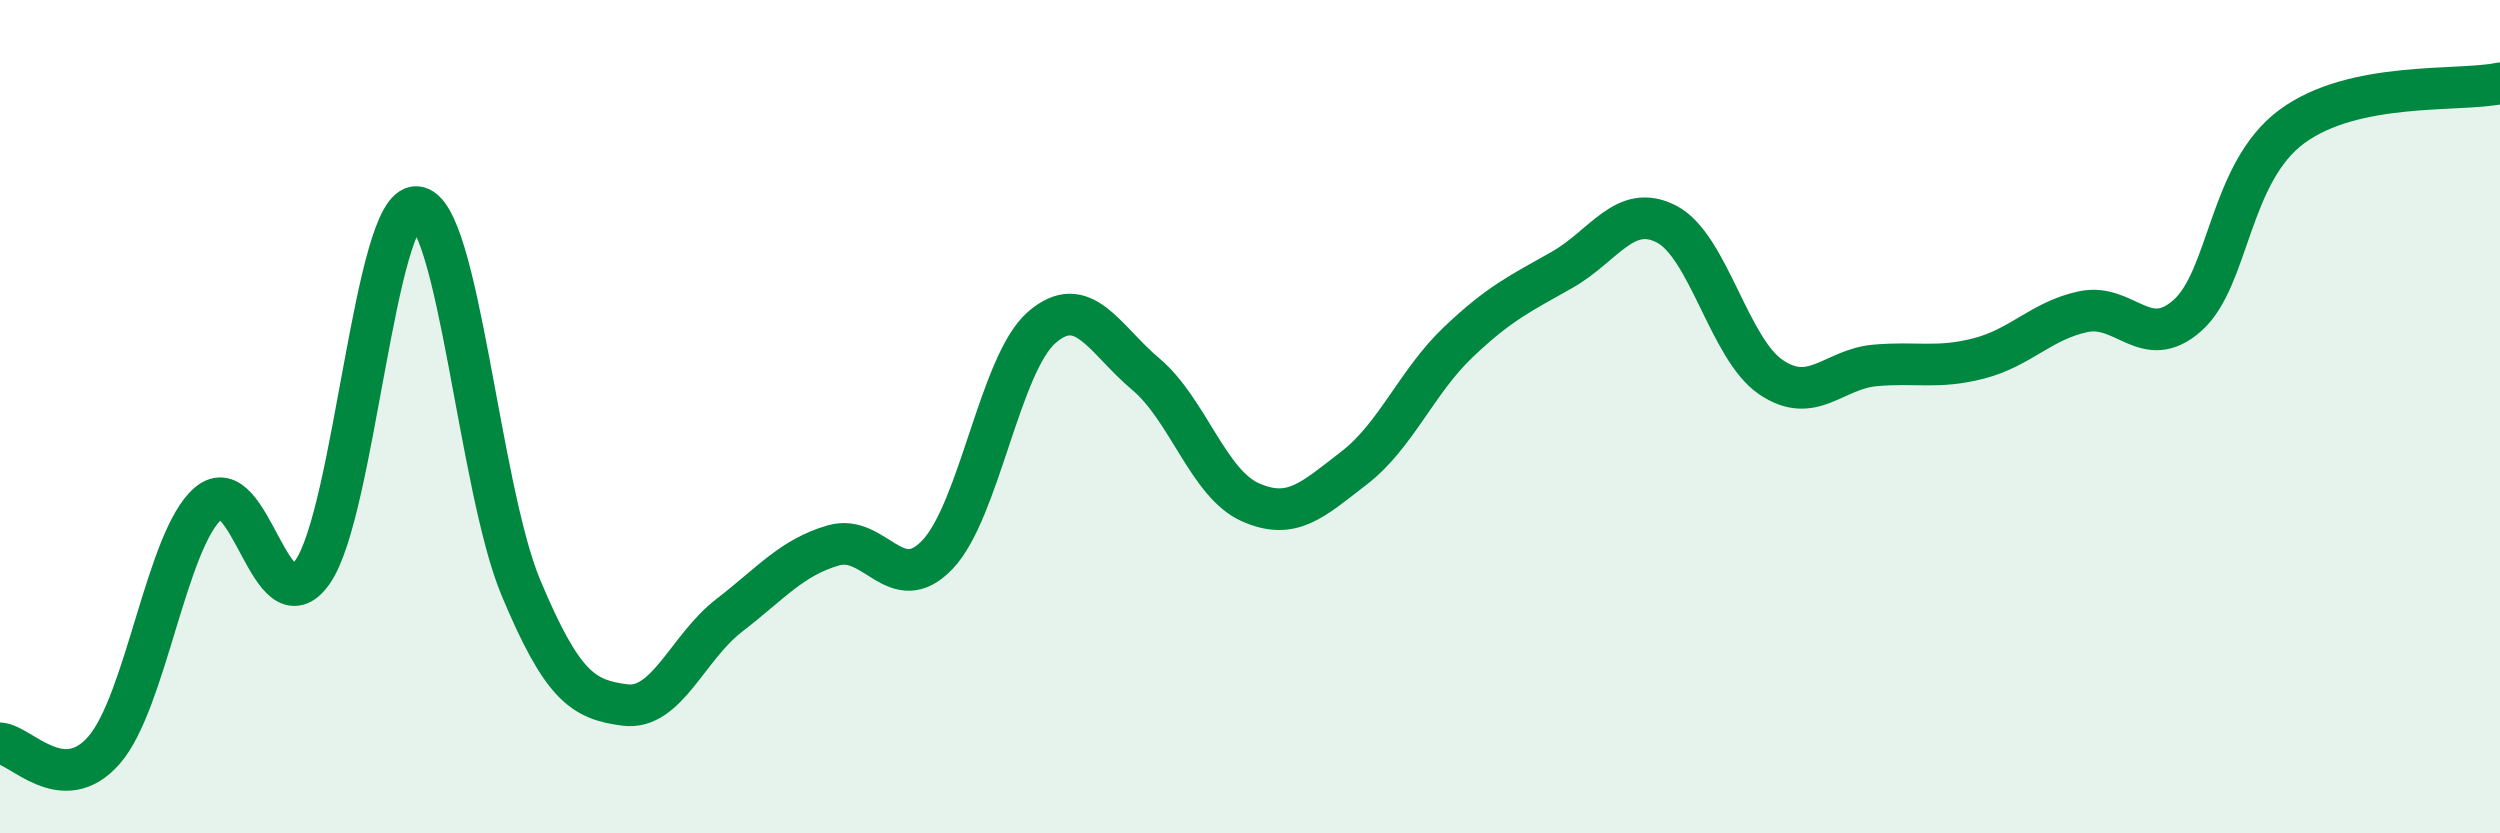
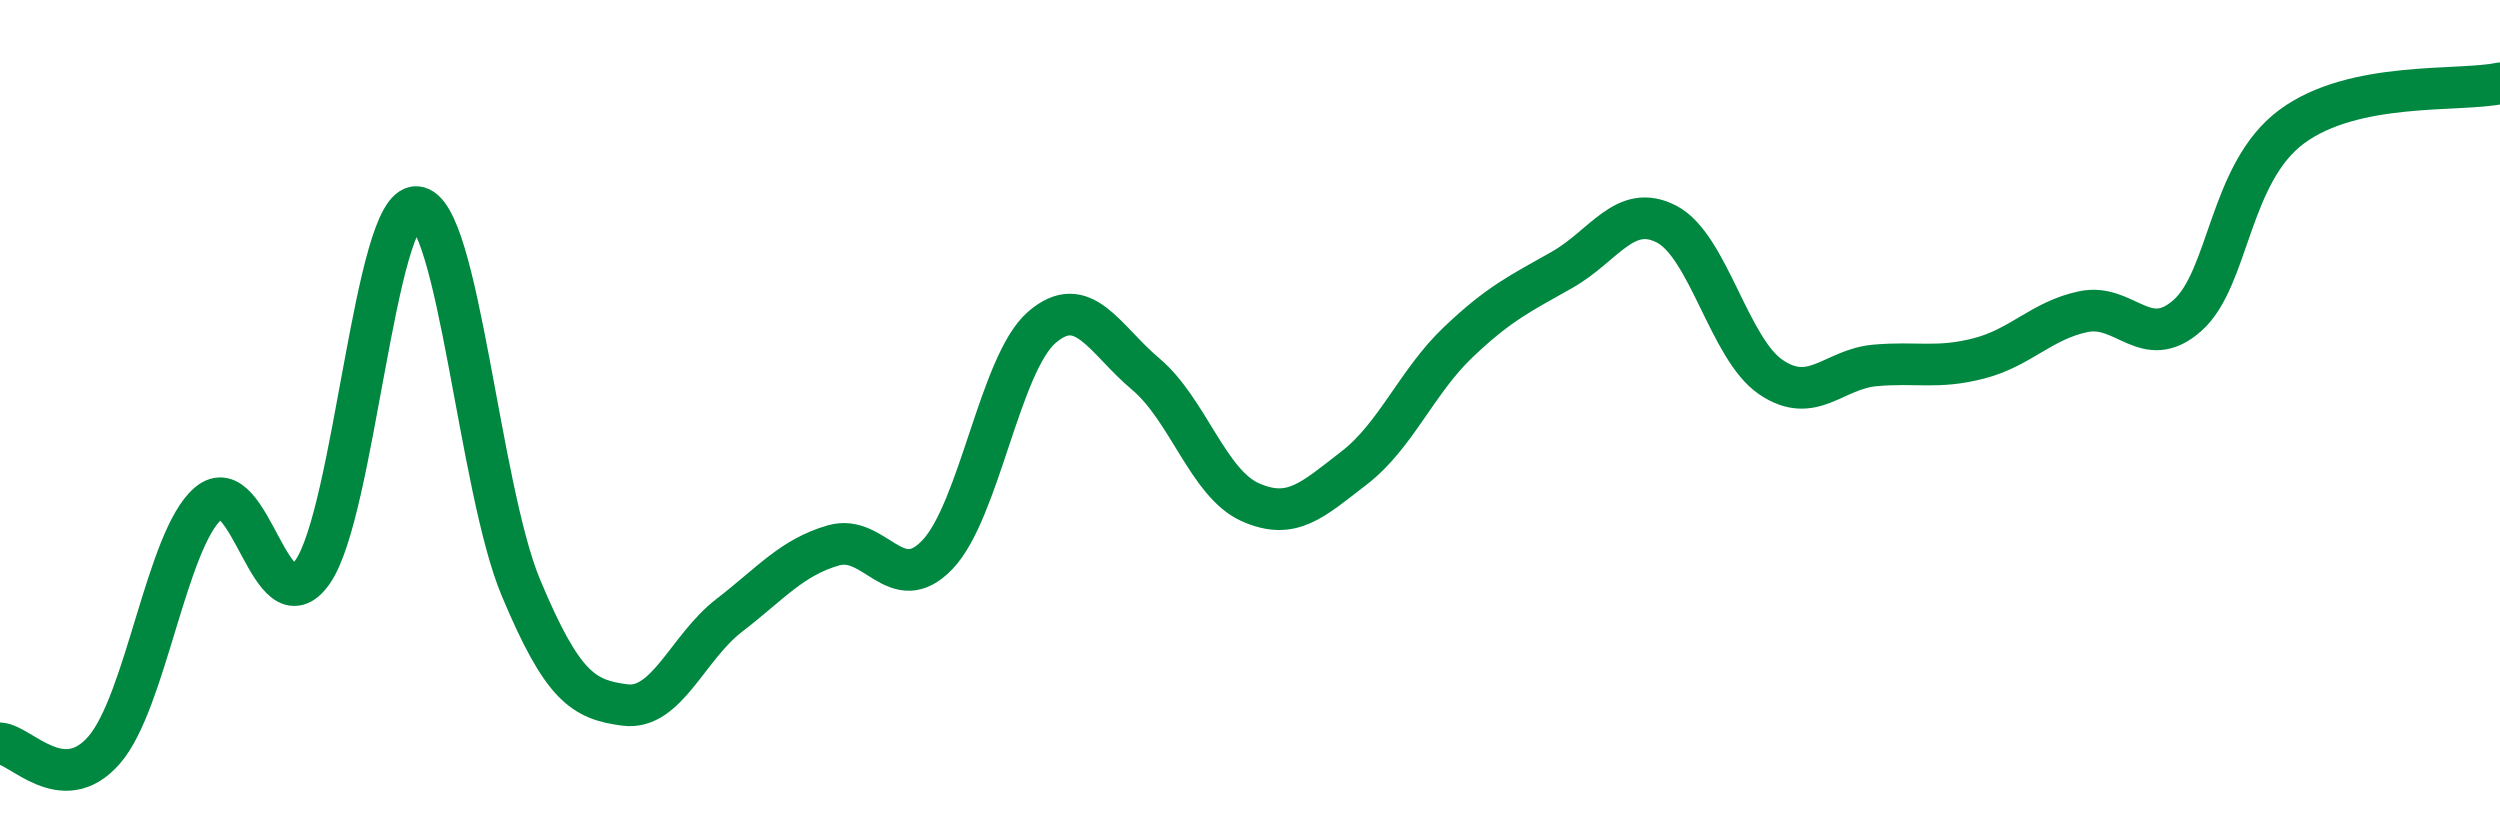
<svg xmlns="http://www.w3.org/2000/svg" width="60" height="20" viewBox="0 0 60 20">
-   <path d="M 0,17.84 C 0.5,17.87 1.5,19.15 2.5,18 C 3.5,16.85 4,12.93 5,12.08 C 6,11.23 6.5,15.15 7.5,13.73 C 8.5,12.31 9,4.9 10,4.97 C 11,5.04 11.5,11.71 12.5,14.1 C 13.5,16.49 14,16.79 15,16.92 C 16,17.05 16.5,15.54 17.5,14.77 C 18.5,14 19,13.38 20,13.09 C 21,12.8 21.5,14.36 22.5,13.31 C 23.5,12.26 24,8.73 25,7.86 C 26,6.99 26.5,8.14 27.5,8.98 C 28.5,9.82 29,11.6 30,12.05 C 31,12.5 31.5,12 32.5,11.23 C 33.5,10.46 34,9.16 35,8.21 C 36,7.26 36.5,7.04 37.5,6.47 C 38.5,5.9 39,4.86 40,5.38 C 41,5.9 41.5,8.37 42.5,9.05 C 43.5,9.73 44,8.86 45,8.77 C 46,8.68 46.5,8.86 47.5,8.6 C 48.5,8.34 49,7.69 50,7.48 C 51,7.27 51.5,8.46 52.5,7.57 C 53.5,6.68 53.5,4.15 55,3.04 C 56.5,1.93 59,2.21 60,2L60 20L0 20Z" fill="#008740" opacity="0.1" stroke-linecap="round" stroke-linejoin="round" />
  <path d="M 0,17.84 C 0.5,17.87 1.5,19.15 2.5,18 C 3.5,16.85 4,12.93 5,12.08 C 6,11.23 6.5,15.15 7.5,13.73 C 8.5,12.31 9,4.9 10,4.97 C 11,5.04 11.5,11.71 12.5,14.1 C 13.5,16.49 14,16.79 15,16.92 C 16,17.05 16.5,15.54 17.5,14.77 C 18.5,14 19,13.38 20,13.09 C 21,12.8 21.5,14.36 22.5,13.31 C 23.5,12.26 24,8.73 25,7.86 C 26,6.99 26.5,8.14 27.5,8.98 C 28.5,9.82 29,11.6 30,12.05 C 31,12.5 31.5,12 32.5,11.23 C 33.5,10.46 34,9.16 35,8.21 C 36,7.26 36.5,7.04 37.5,6.47 C 38.5,5.9 39,4.86 40,5.38 C 41,5.9 41.5,8.37 42.5,9.05 C 43.5,9.73 44,8.86 45,8.77 C 46,8.68 46.5,8.86 47.5,8.6 C 48.5,8.34 49,7.69 50,7.48 C 51,7.27 51.5,8.46 52.5,7.57 C 53.5,6.68 53.5,4.15 55,3.04 C 56.5,1.93 59,2.21 60,2" stroke="#008740" stroke-width="1" fill="none" stroke-linecap="round" stroke-linejoin="round" />
</svg>